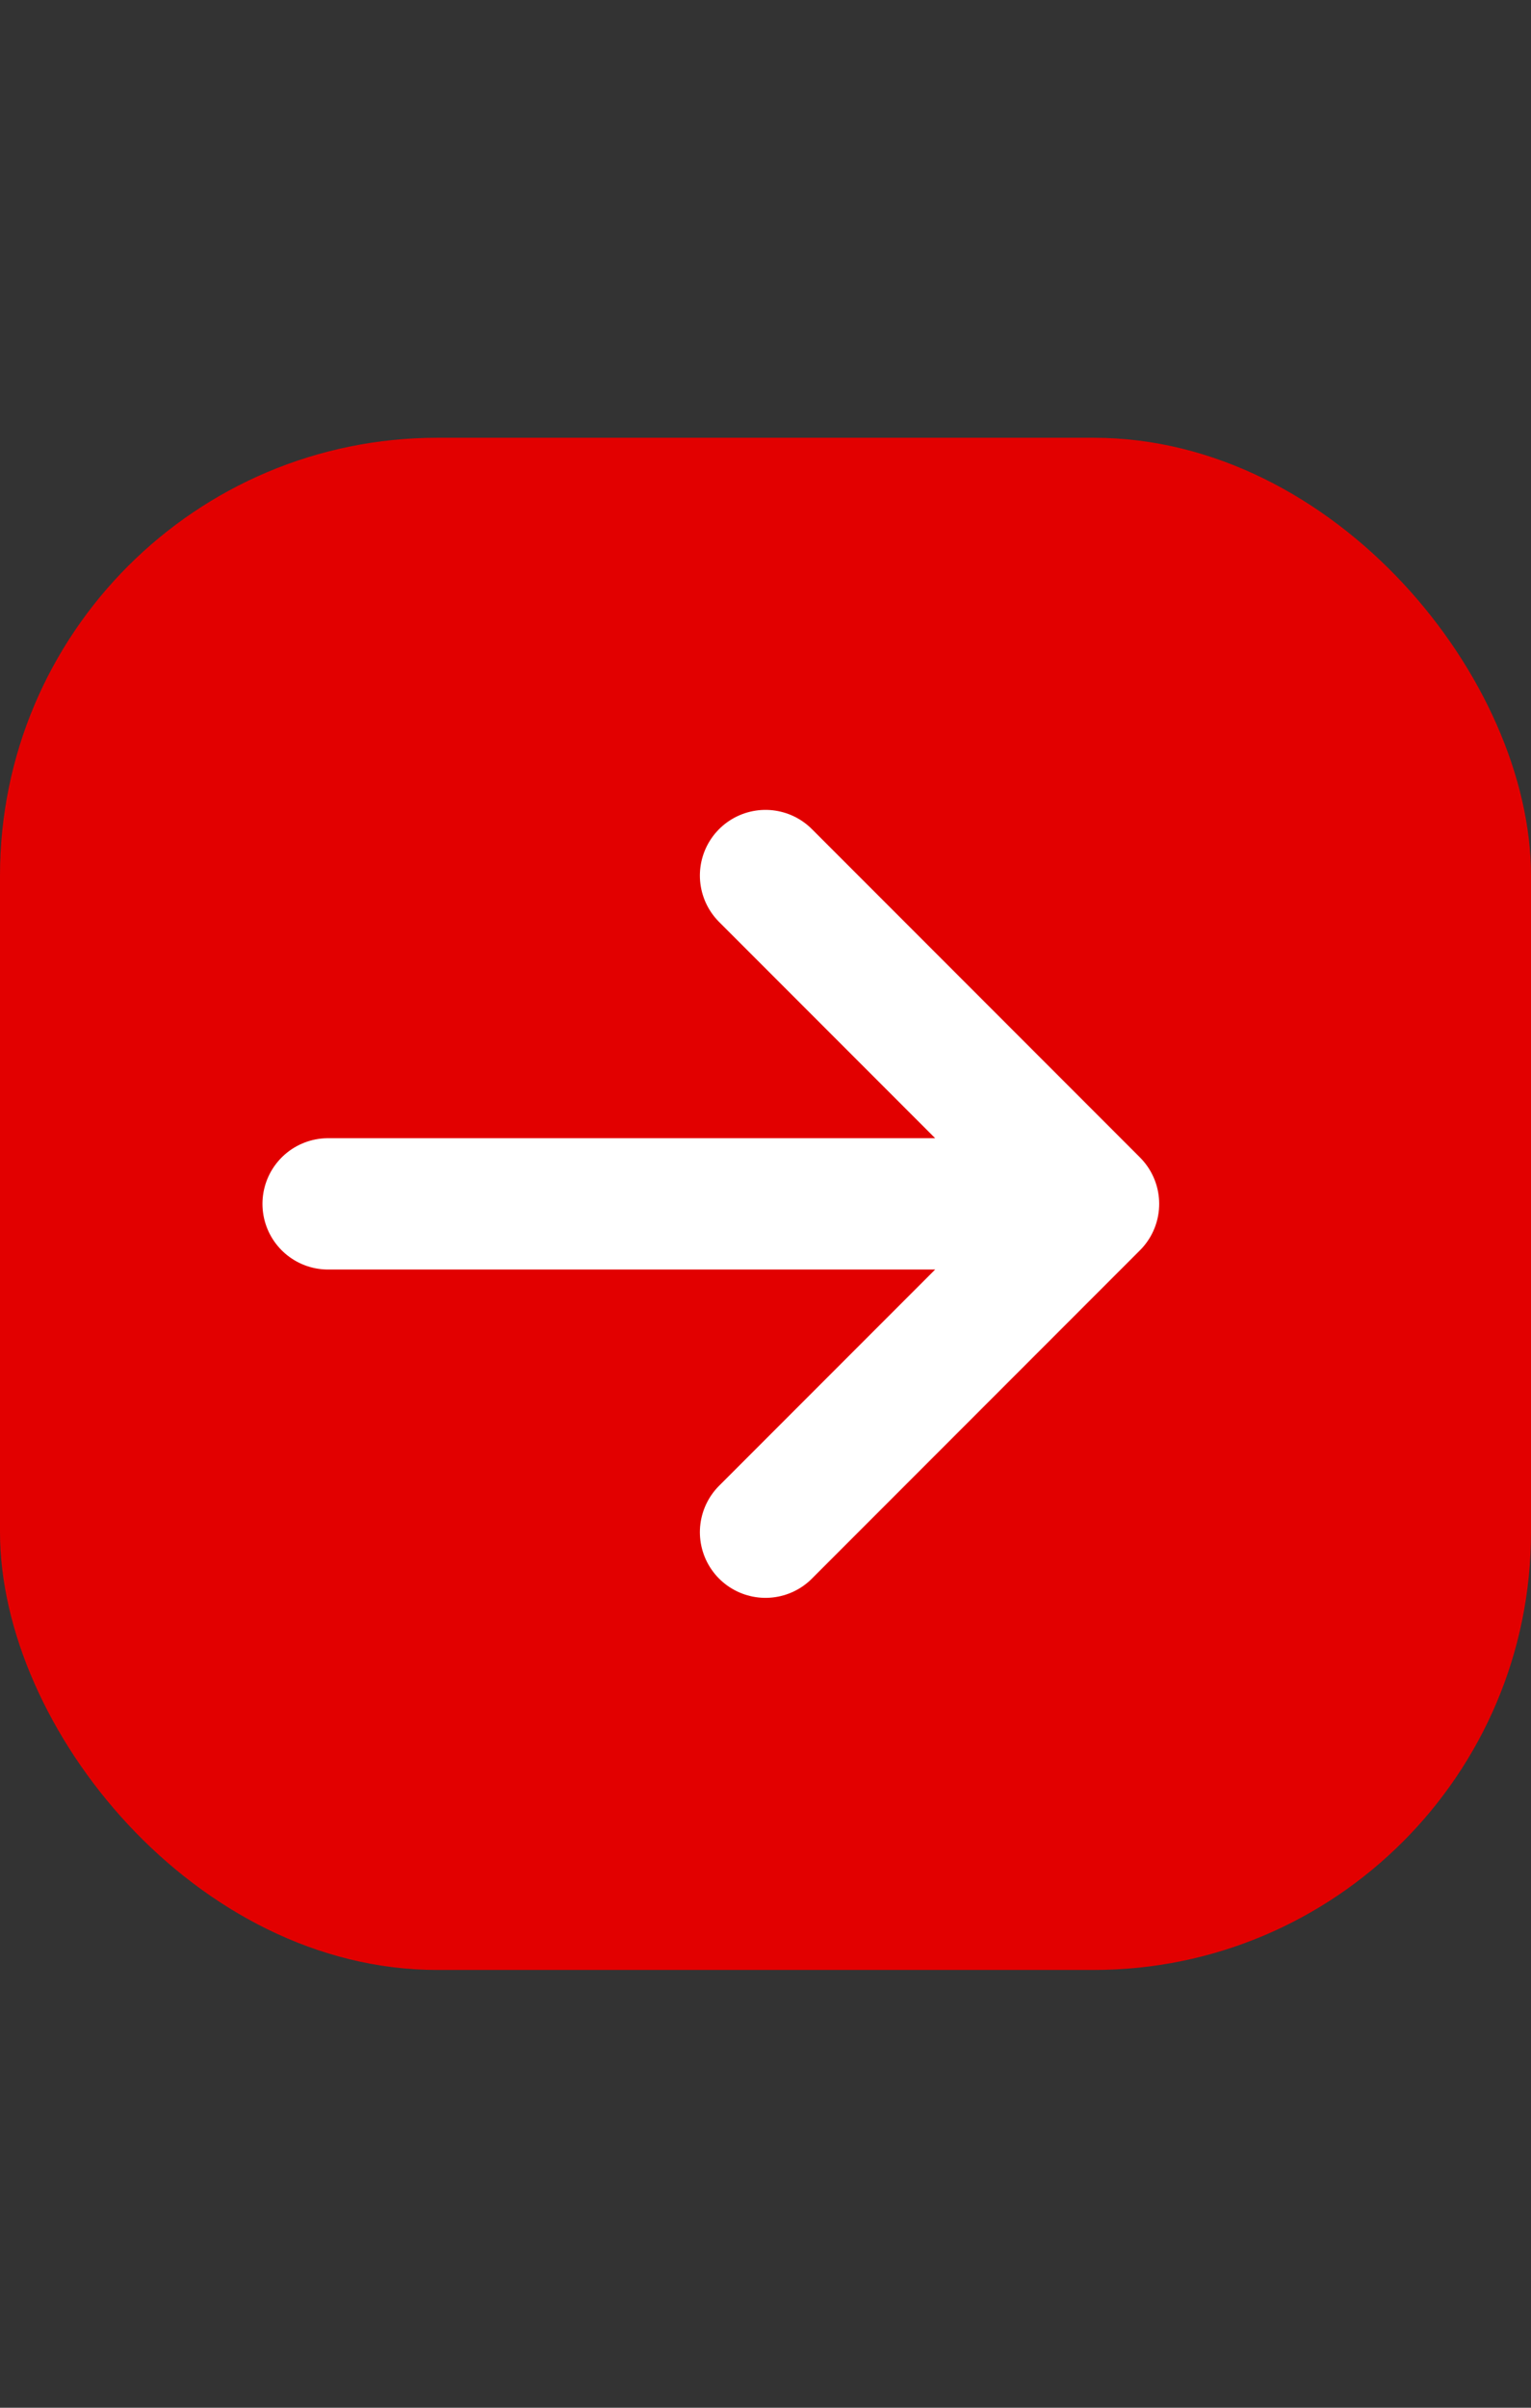
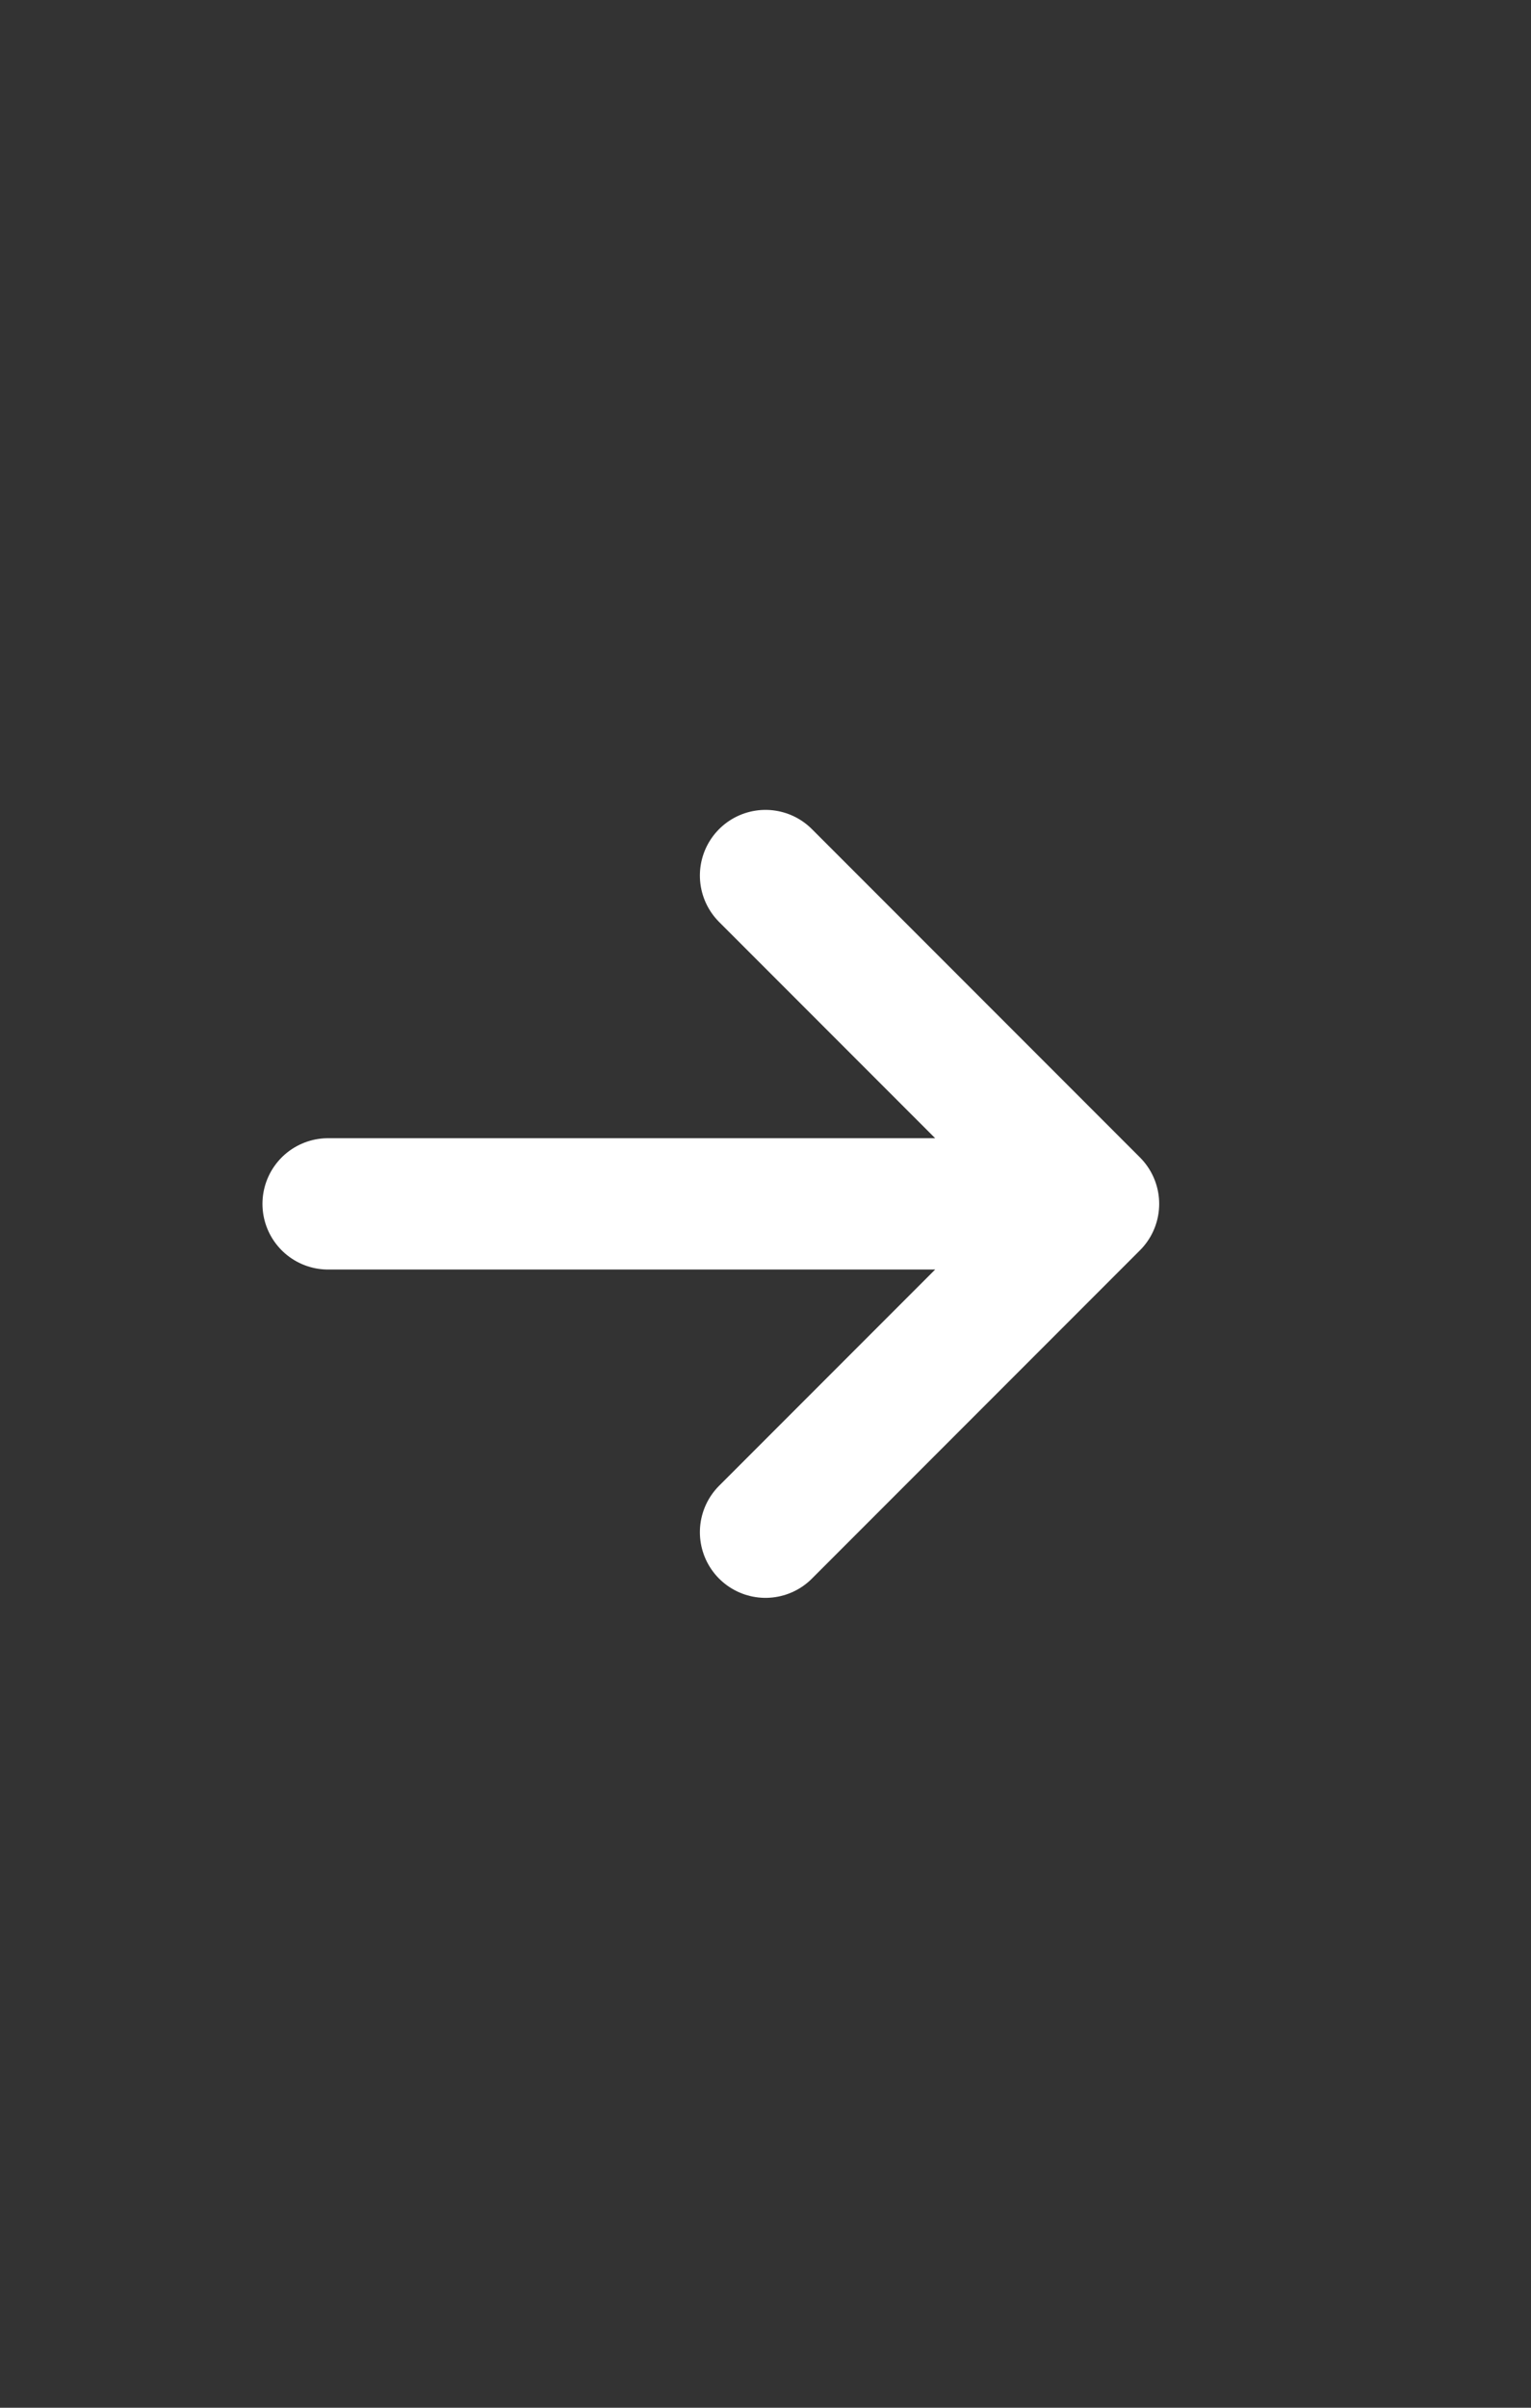
<svg xmlns="http://www.w3.org/2000/svg" width="14" height="22" viewBox="0 0 14 22" fill="none">
  <rect x="0" y="0" width="14" height="22" fill="#333333" stroke="none" />
-   <rect y="4" width="14" height="14" rx="4" fill="#E20000" />
  <path d="M3 11H10M10 11L7 8M10 11L7 14" stroke="white" stroke-width="1.2" stroke-linecap="round" stroke-linejoin="round" />
</svg>